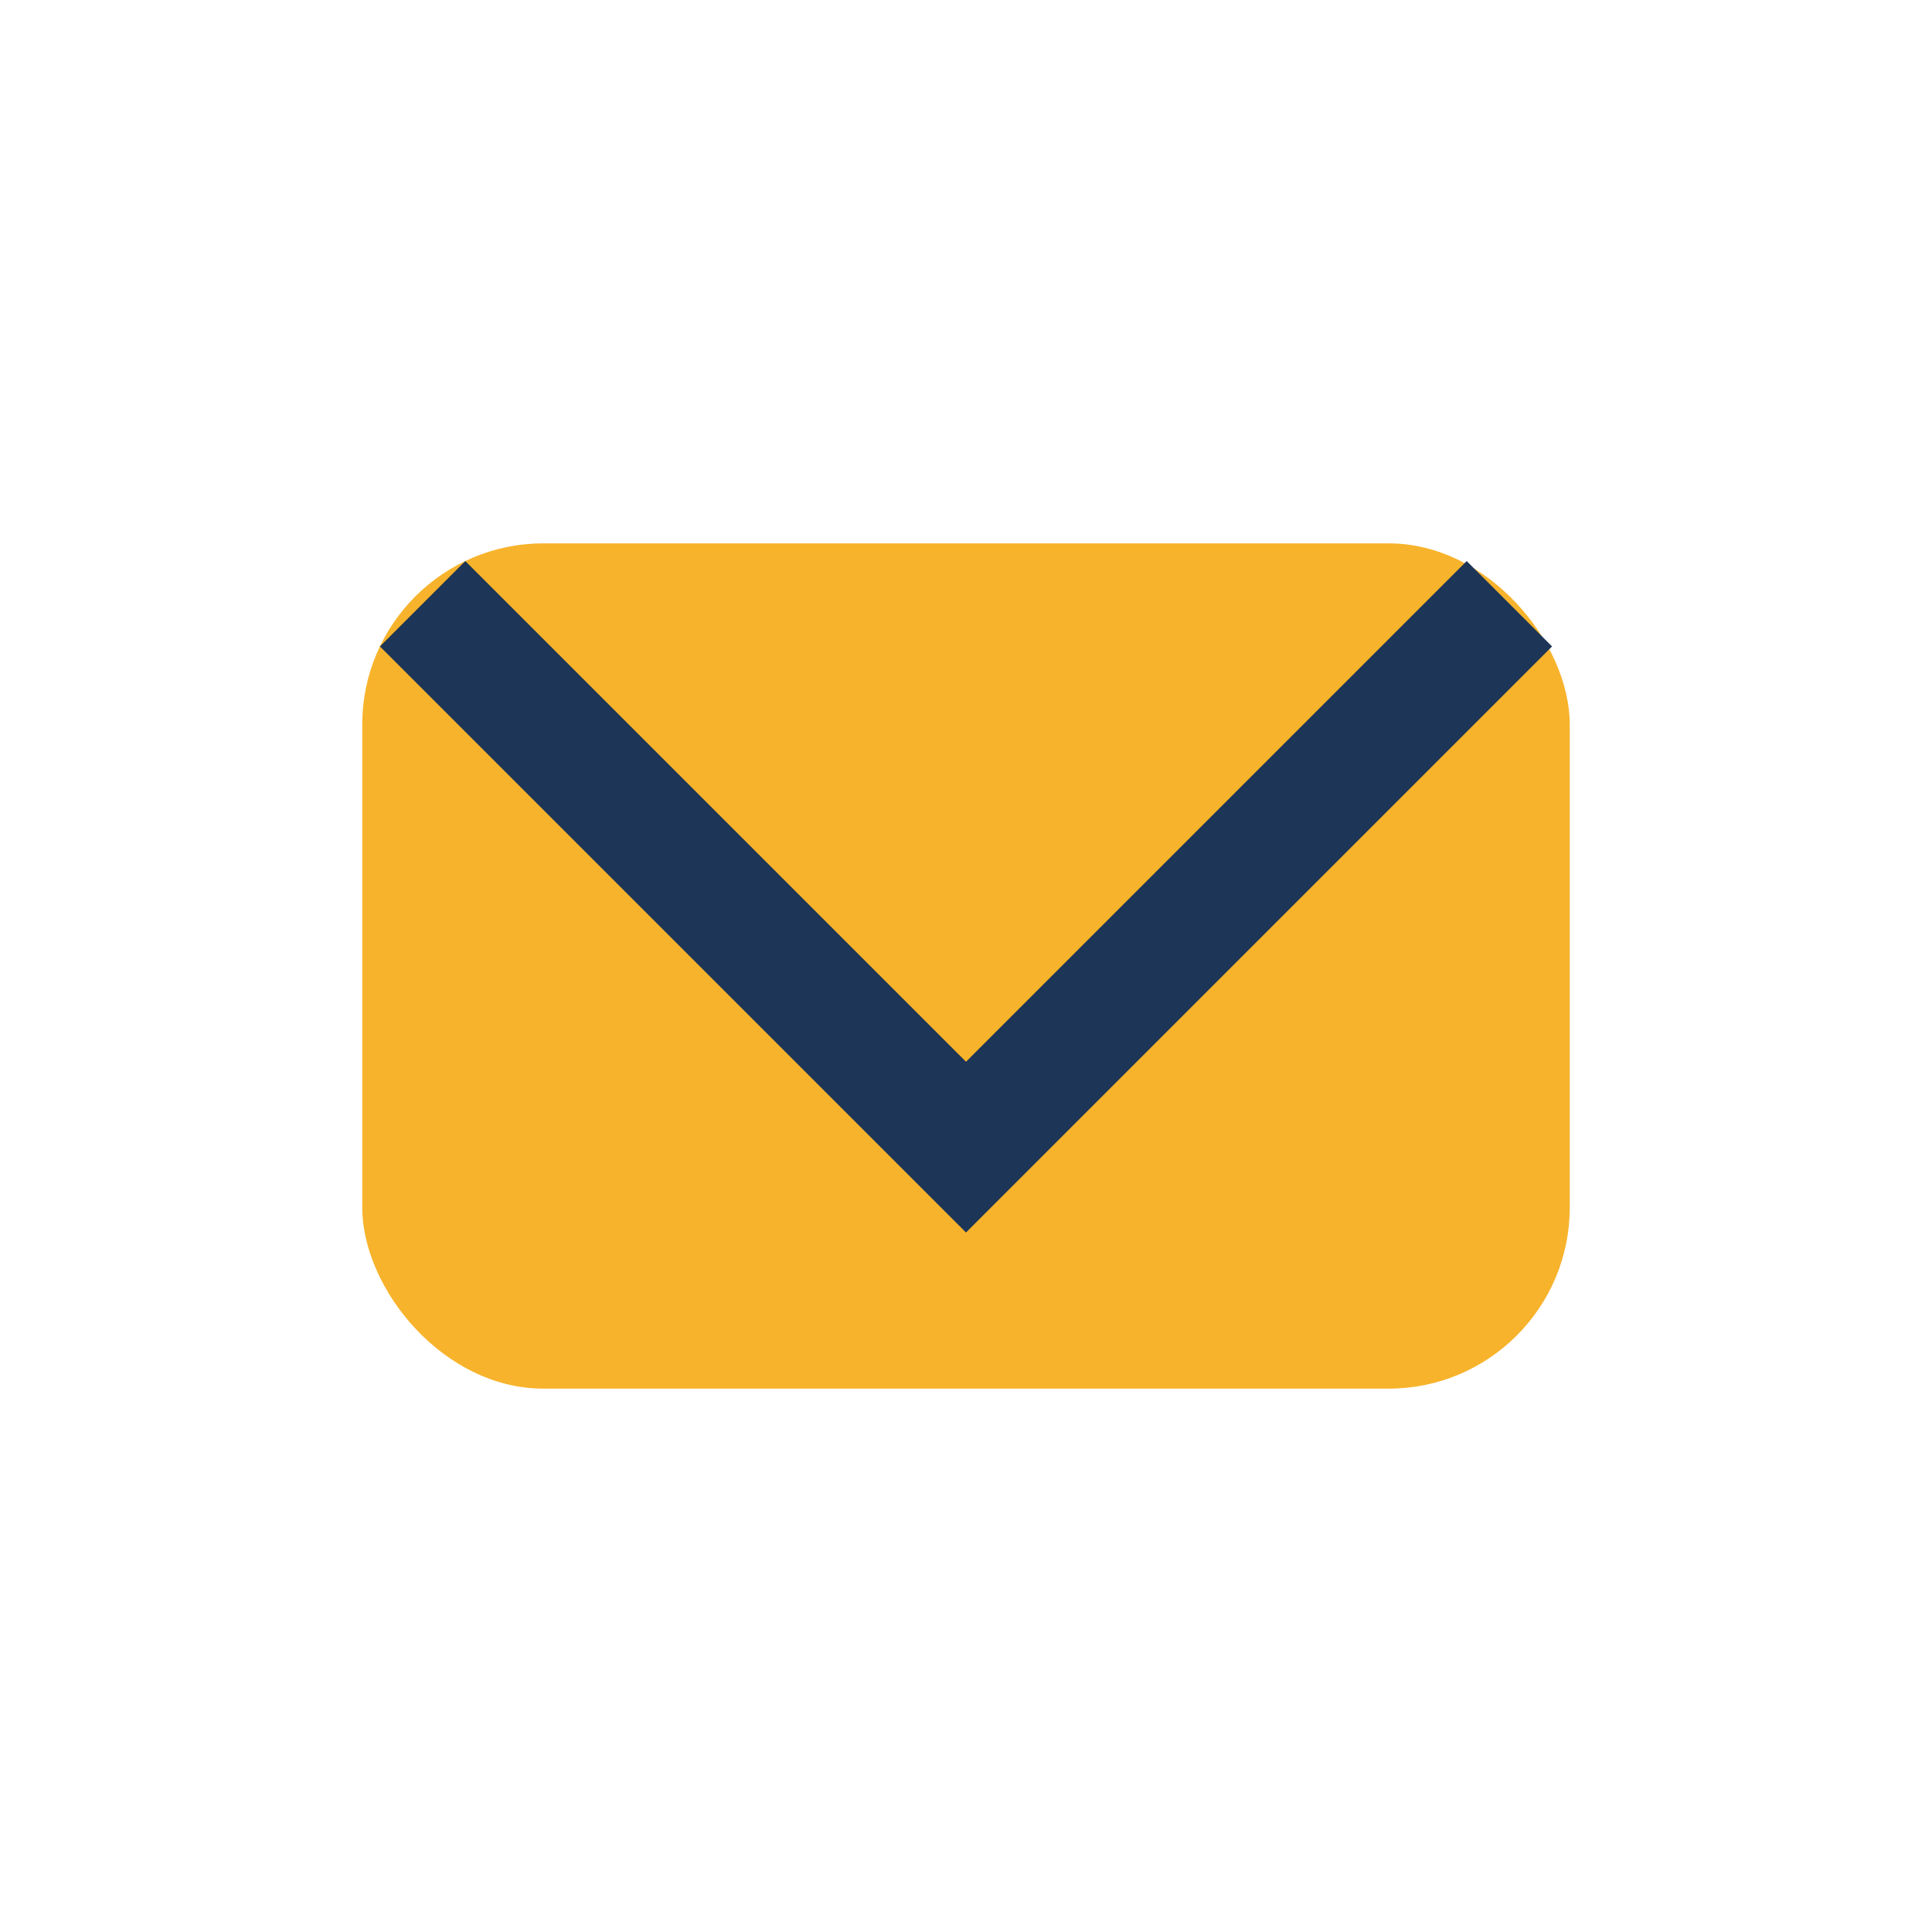
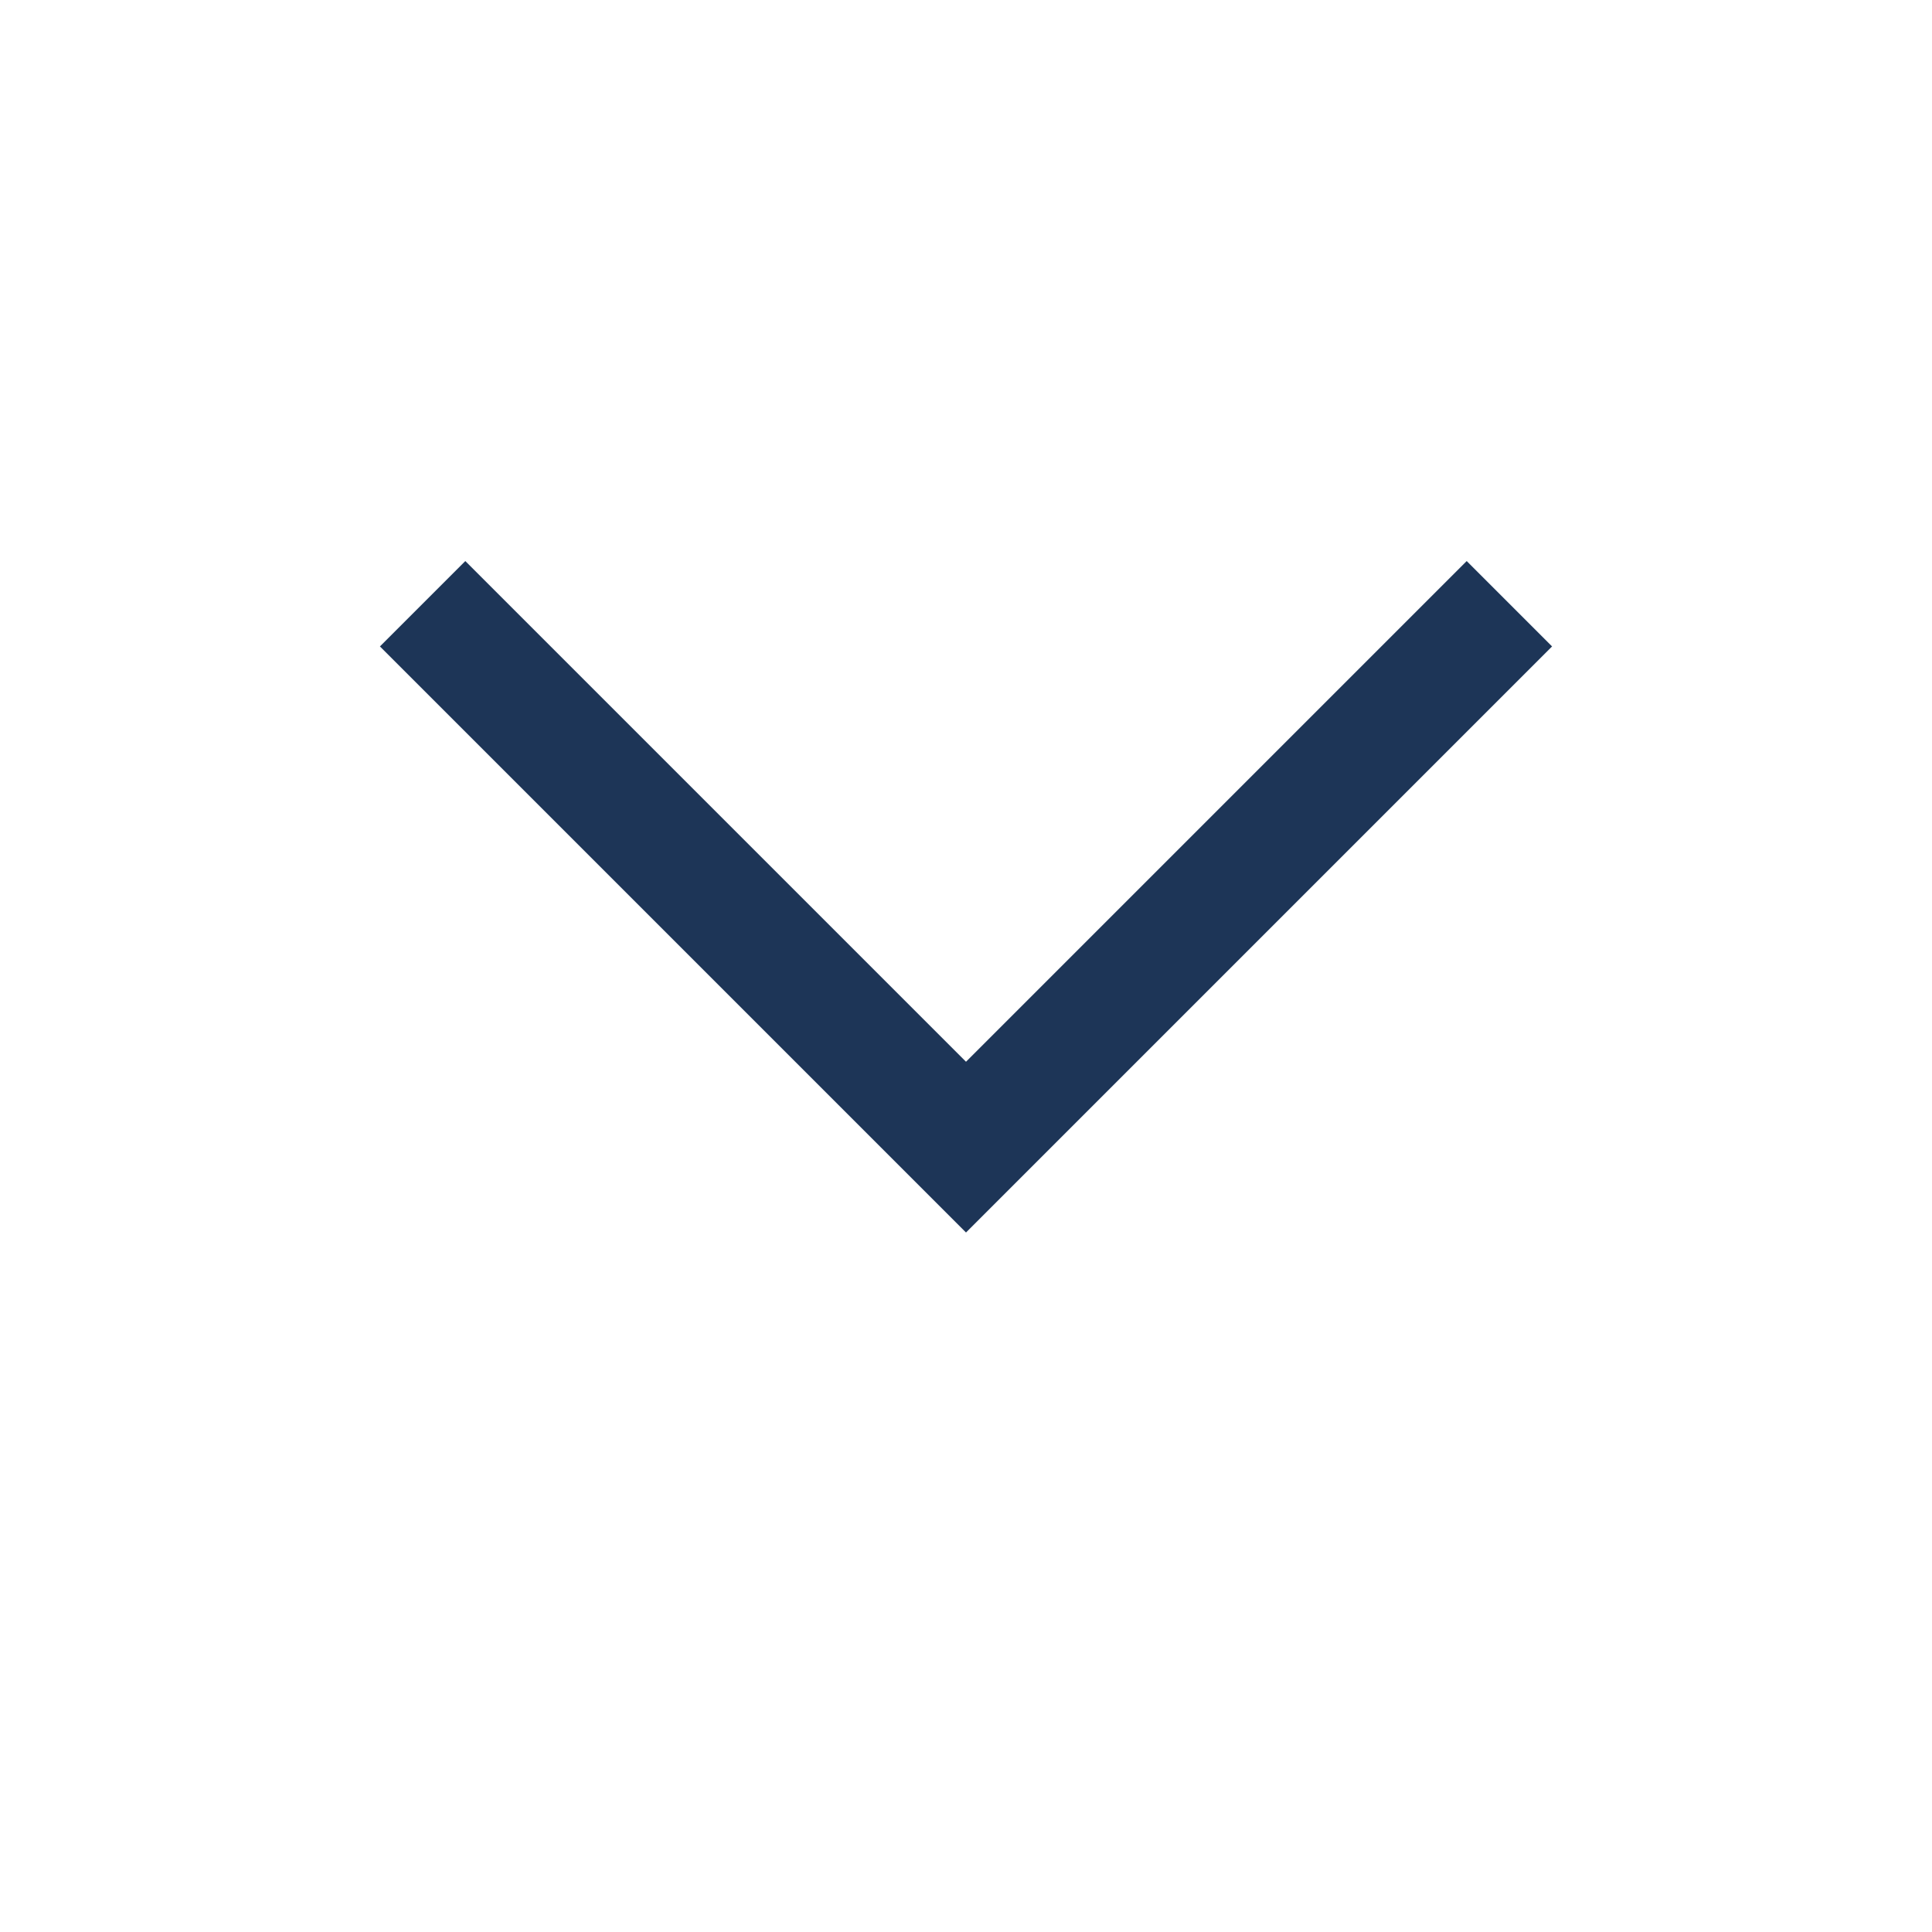
<svg xmlns="http://www.w3.org/2000/svg" width="32" height="32" viewBox="0 0 32 32">
-   <rect x="6" y="9" width="20" height="14" rx="3" fill="#F7B32B" />
  <polyline points="7,10 16,19 25,10" fill="none" stroke="#1D3557" stroke-width="2" />
</svg>